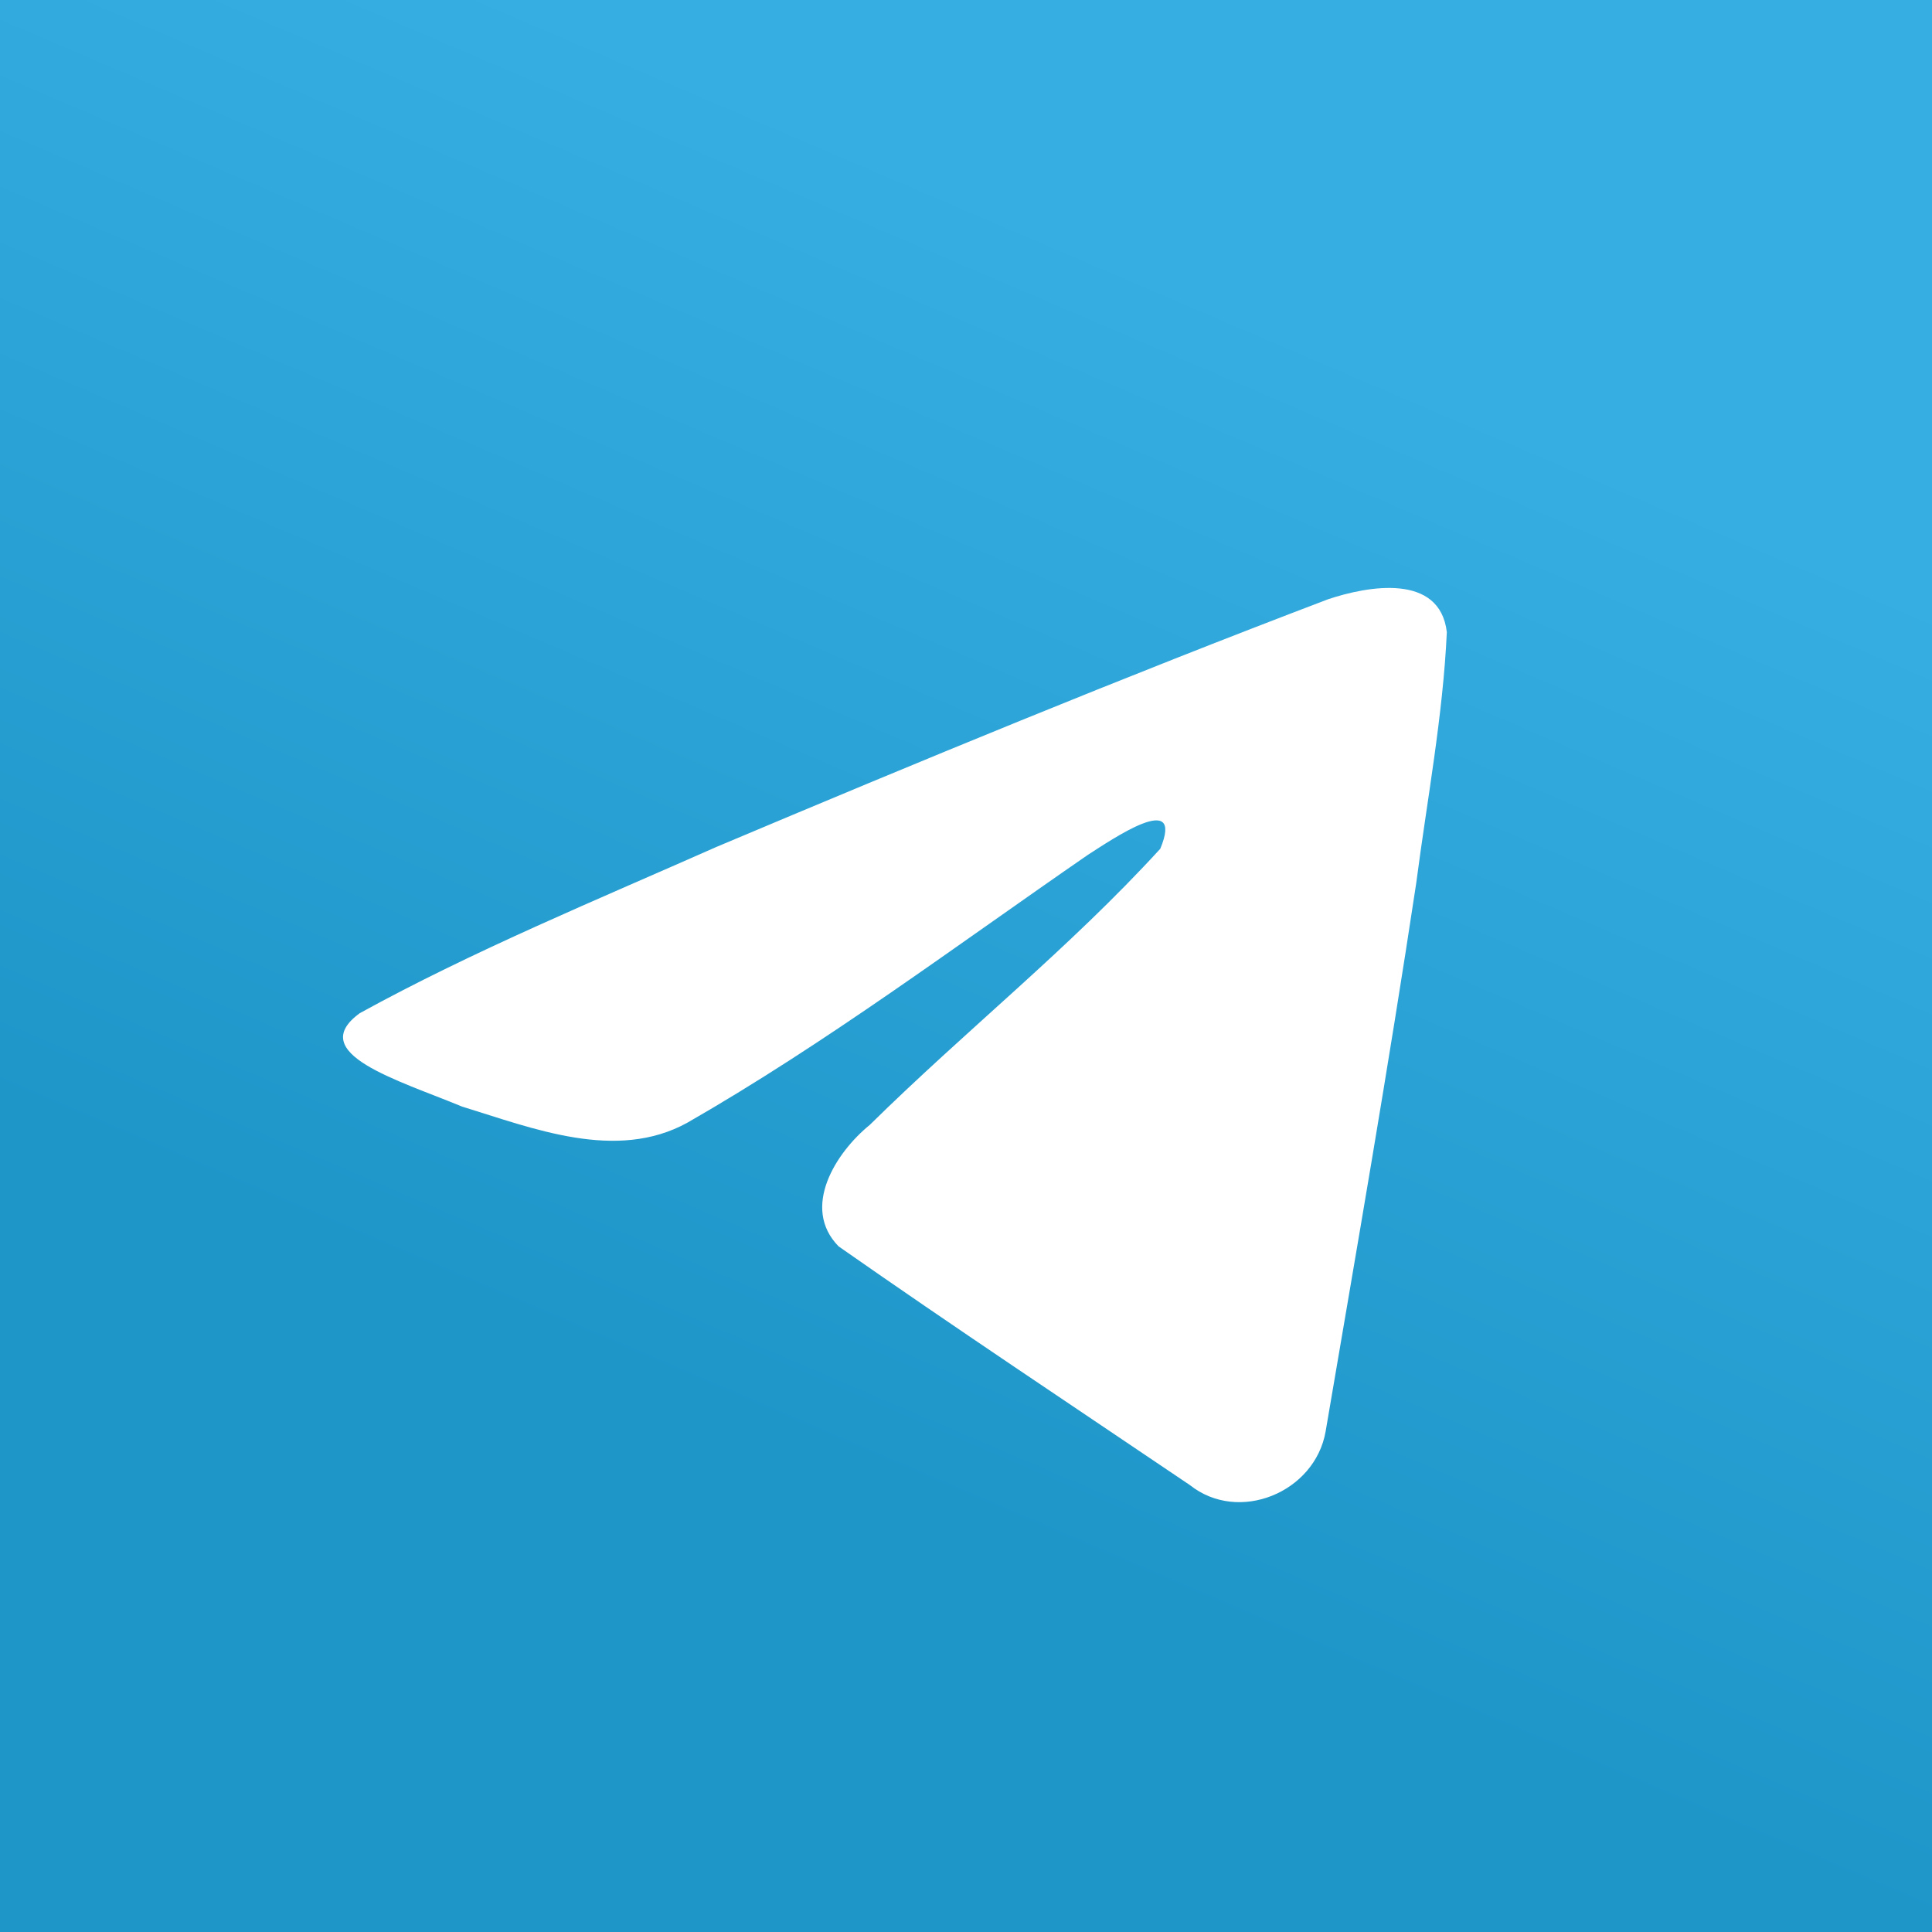
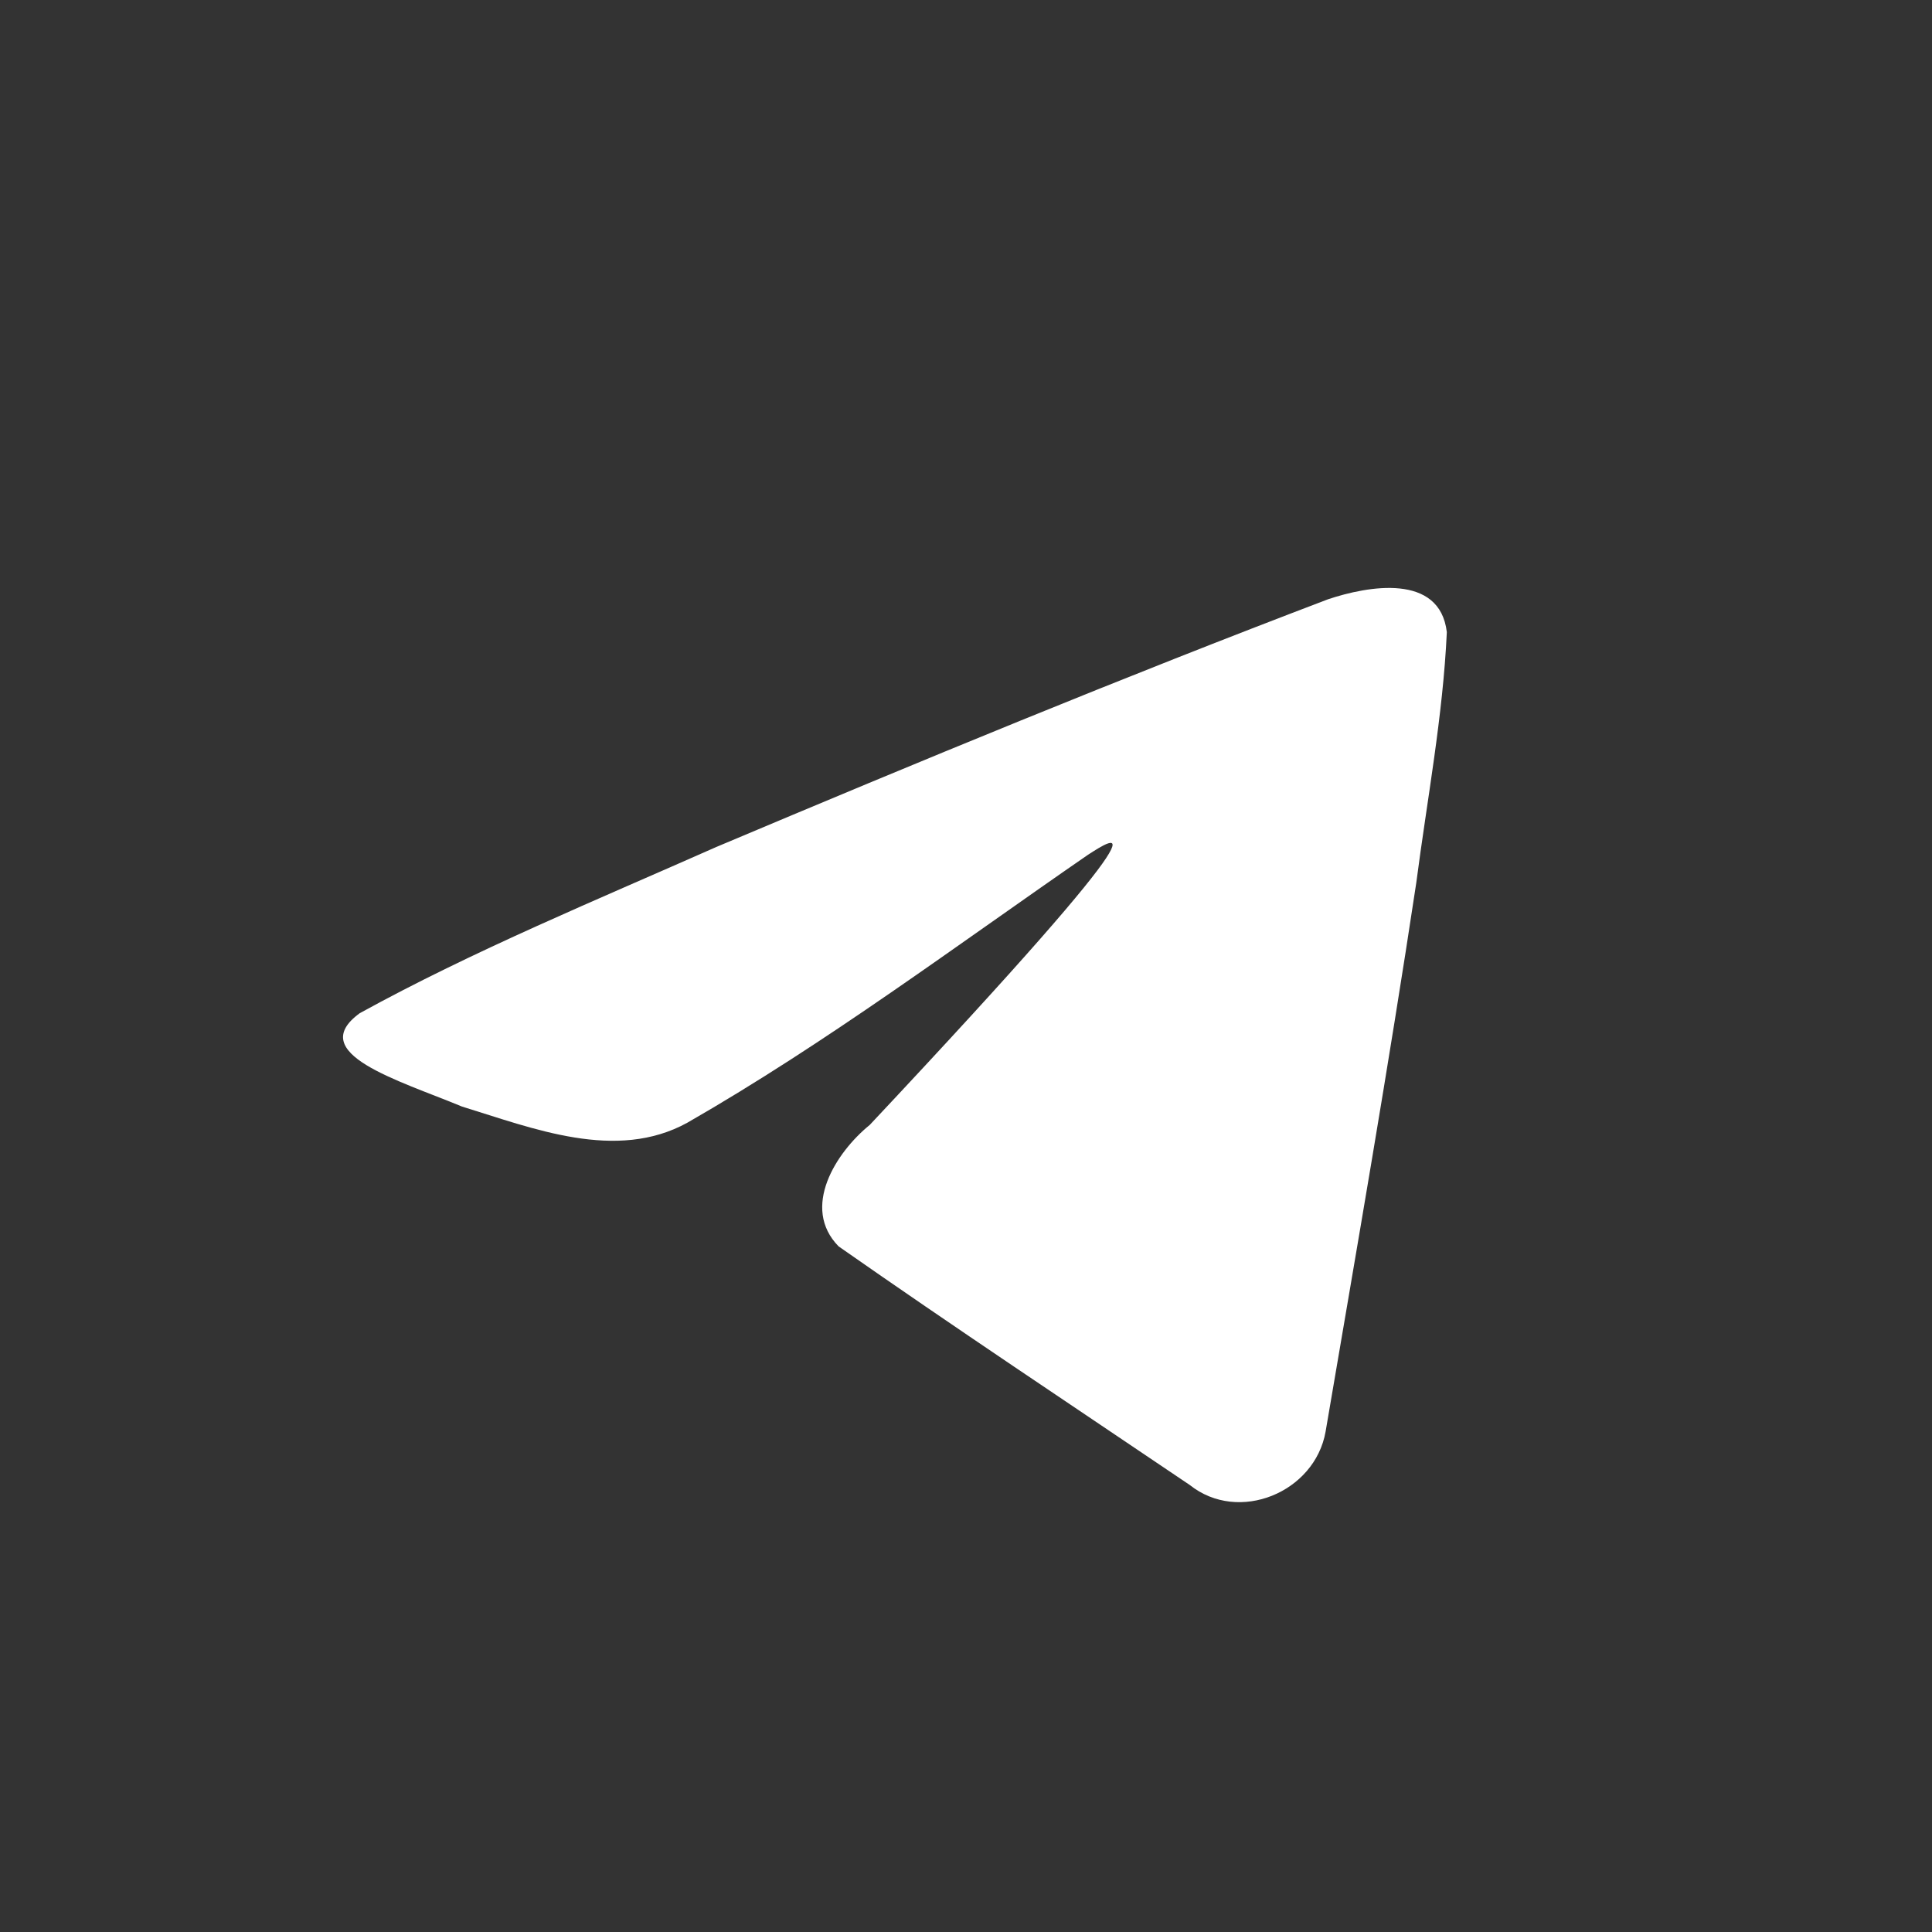
<svg xmlns="http://www.w3.org/2000/svg" width="16" height="16" viewBox="0 0 16 16" fill="none">
  <rect x="0" y="0" width="16" height="16" fill="#333333" stroke="none" />
-   <rect width="16" height="16" fill="url(#paint0_linear_4868_619)" />
-   <path d="M2.979 8.391C3.914 7.876 4.958 7.446 5.933 7.014C7.612 6.306 9.296 5.61 10.998 4.963C11.329 4.852 11.924 4.745 11.982 5.235C11.95 5.93 11.819 6.62 11.729 7.311C11.5 8.829 11.236 10.342 10.978 11.856C10.889 12.36 10.258 12.621 9.853 12.298C8.882 11.642 7.904 10.993 6.945 10.322C6.631 10.002 6.922 9.544 7.203 9.316C8.003 8.528 8.851 7.858 9.609 7.029C9.813 6.536 9.209 6.952 9.01 7.079C7.915 7.834 6.847 8.635 5.692 9.298C5.103 9.622 4.415 9.345 3.826 9.164C3.298 8.945 2.523 8.724 2.979 8.391L2.979 8.391Z" fill="white" />
+   <path d="M2.979 8.391C3.914 7.876 4.958 7.446 5.933 7.014C7.612 6.306 9.296 5.61 10.998 4.963C11.329 4.852 11.924 4.745 11.982 5.235C11.95 5.93 11.819 6.62 11.729 7.311C11.5 8.829 11.236 10.342 10.978 11.856C10.889 12.36 10.258 12.621 9.853 12.298C8.882 11.642 7.904 10.993 6.945 10.322C6.631 10.002 6.922 9.544 7.203 9.316C9.813 6.536 9.209 6.952 9.01 7.079C7.915 7.834 6.847 8.635 5.692 9.298C5.103 9.622 4.415 9.345 3.826 9.164C3.298 8.945 2.523 8.724 2.979 8.391L2.979 8.391Z" fill="white" />
  <defs>
    <linearGradient id="paint0_linear_4868_619" x1="10.667" y1="2.667" x2="6.667" y2="12" gradientUnits="userSpaceOnUse">
      <stop stop-color="#37AEE2" />
      <stop offset="1" stop-color="#1E96C8" />
    </linearGradient>
  </defs>
</svg>